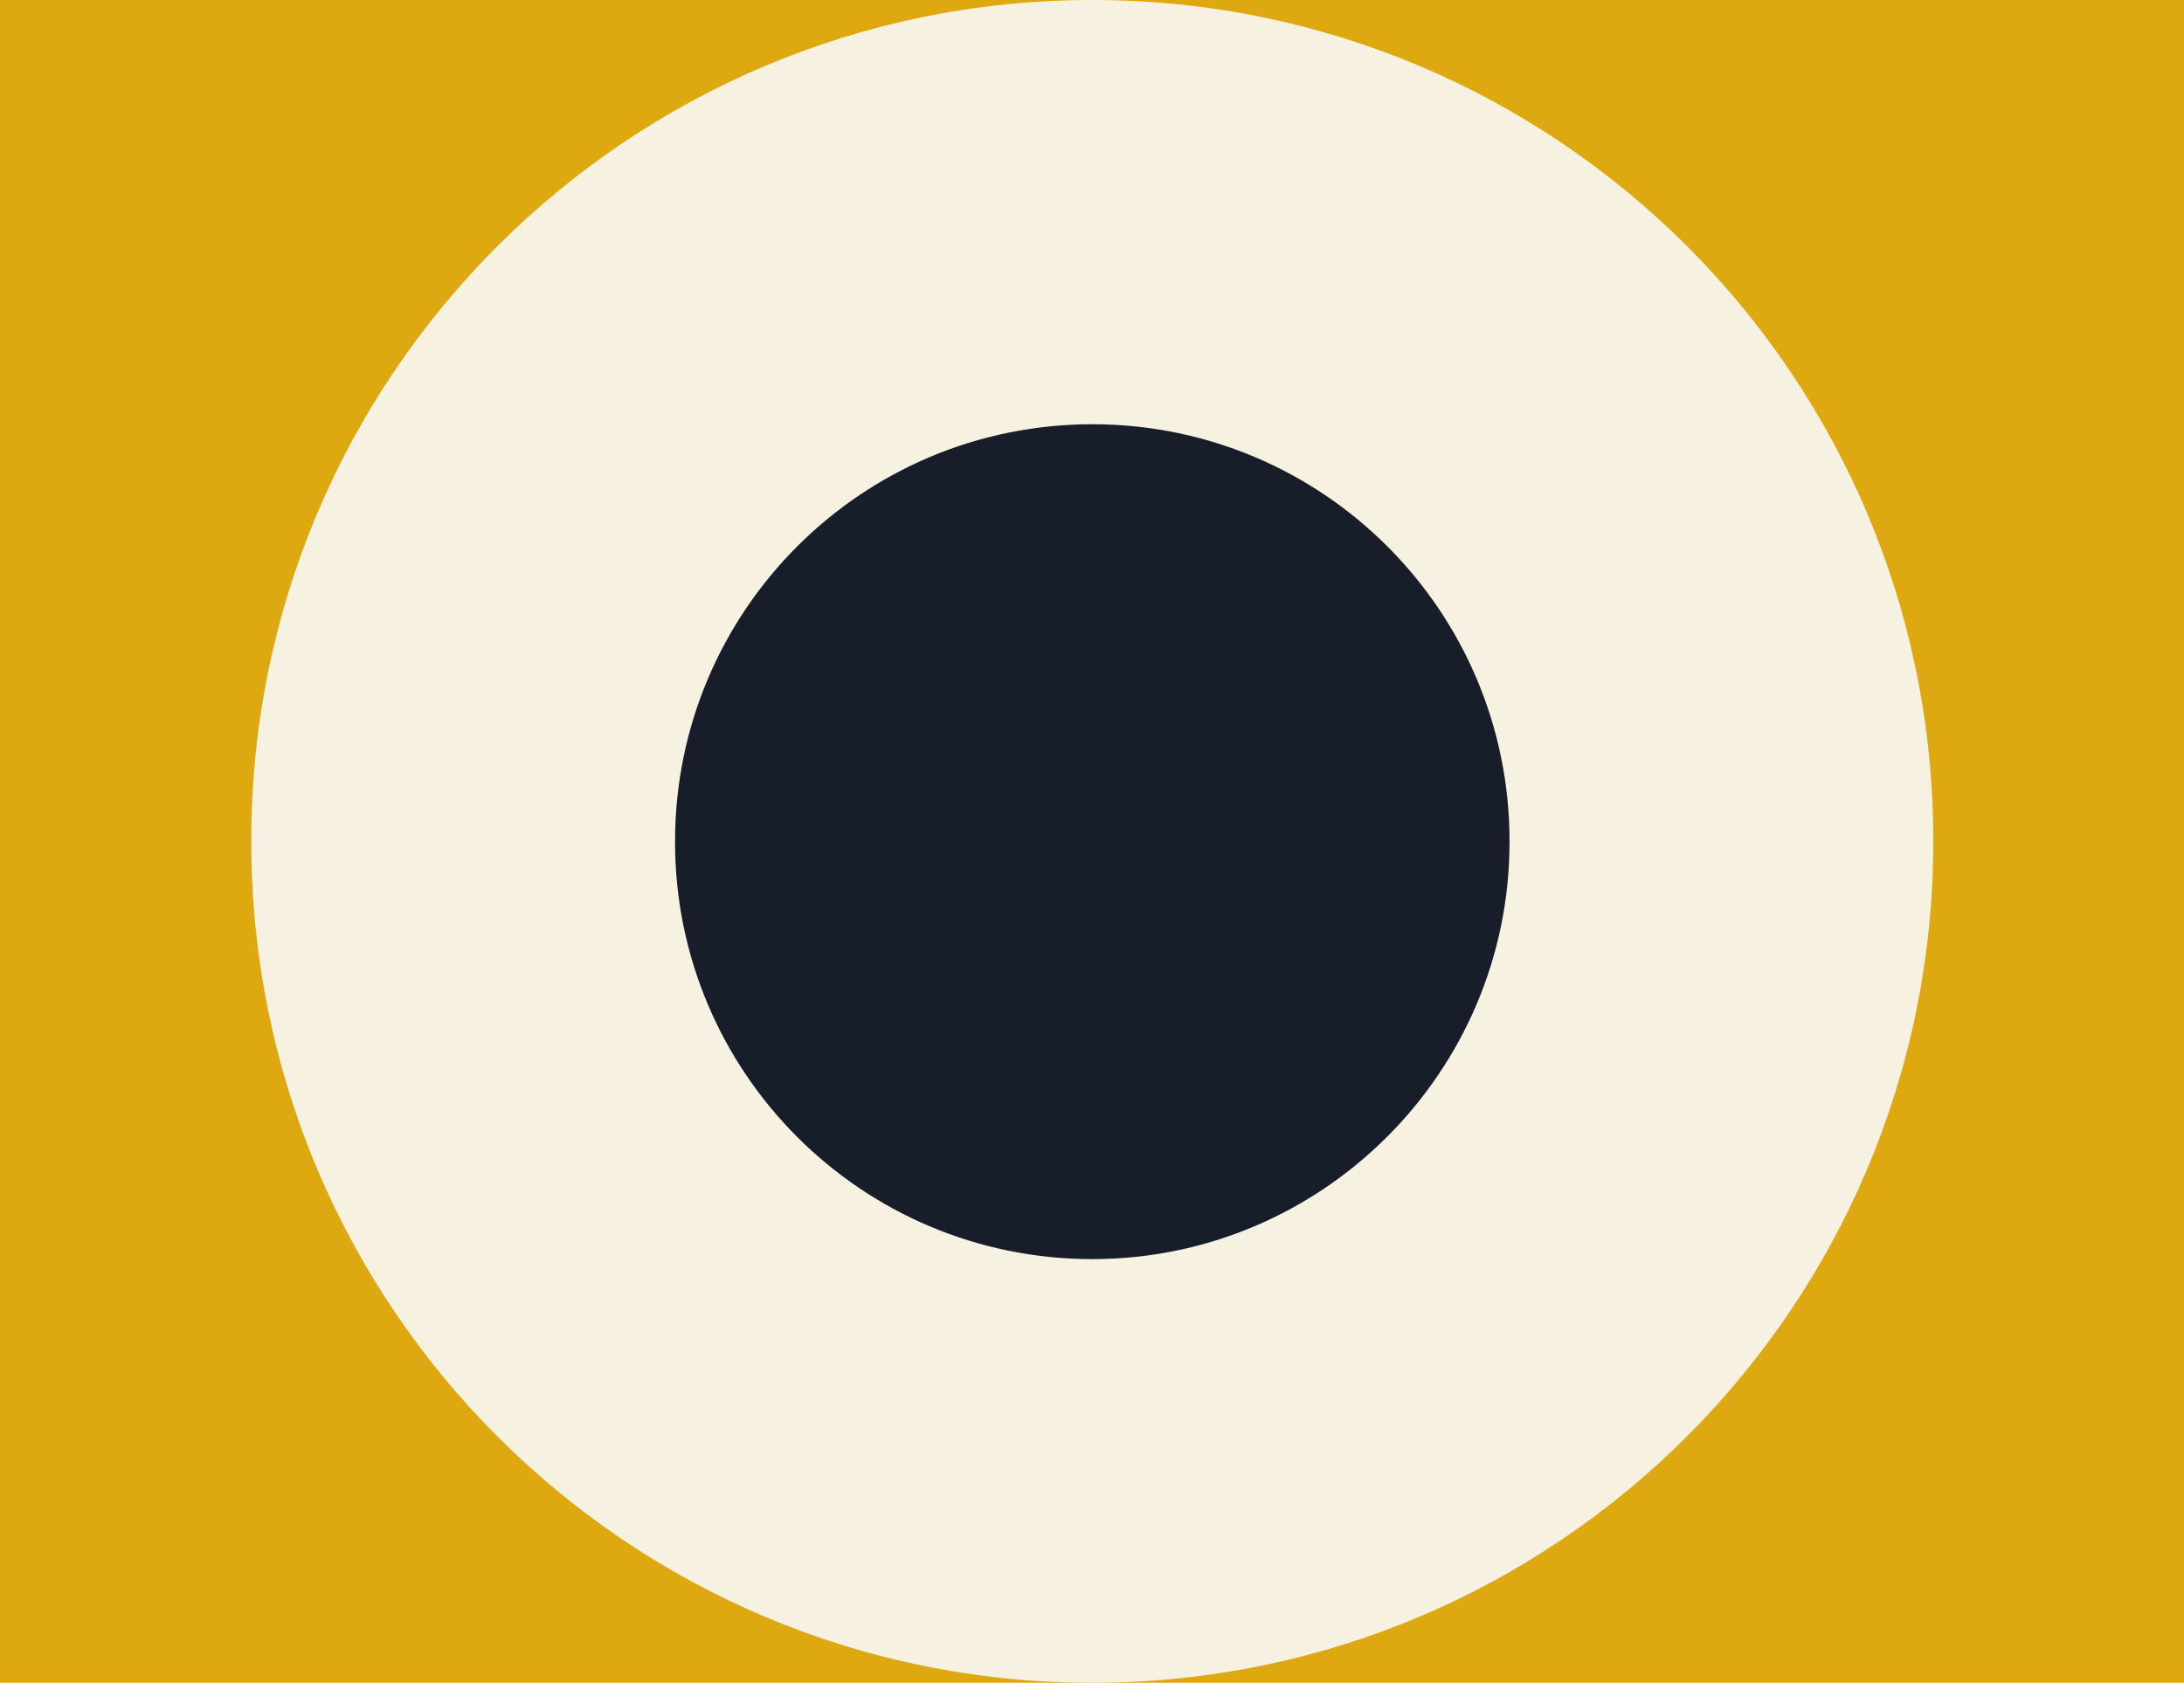
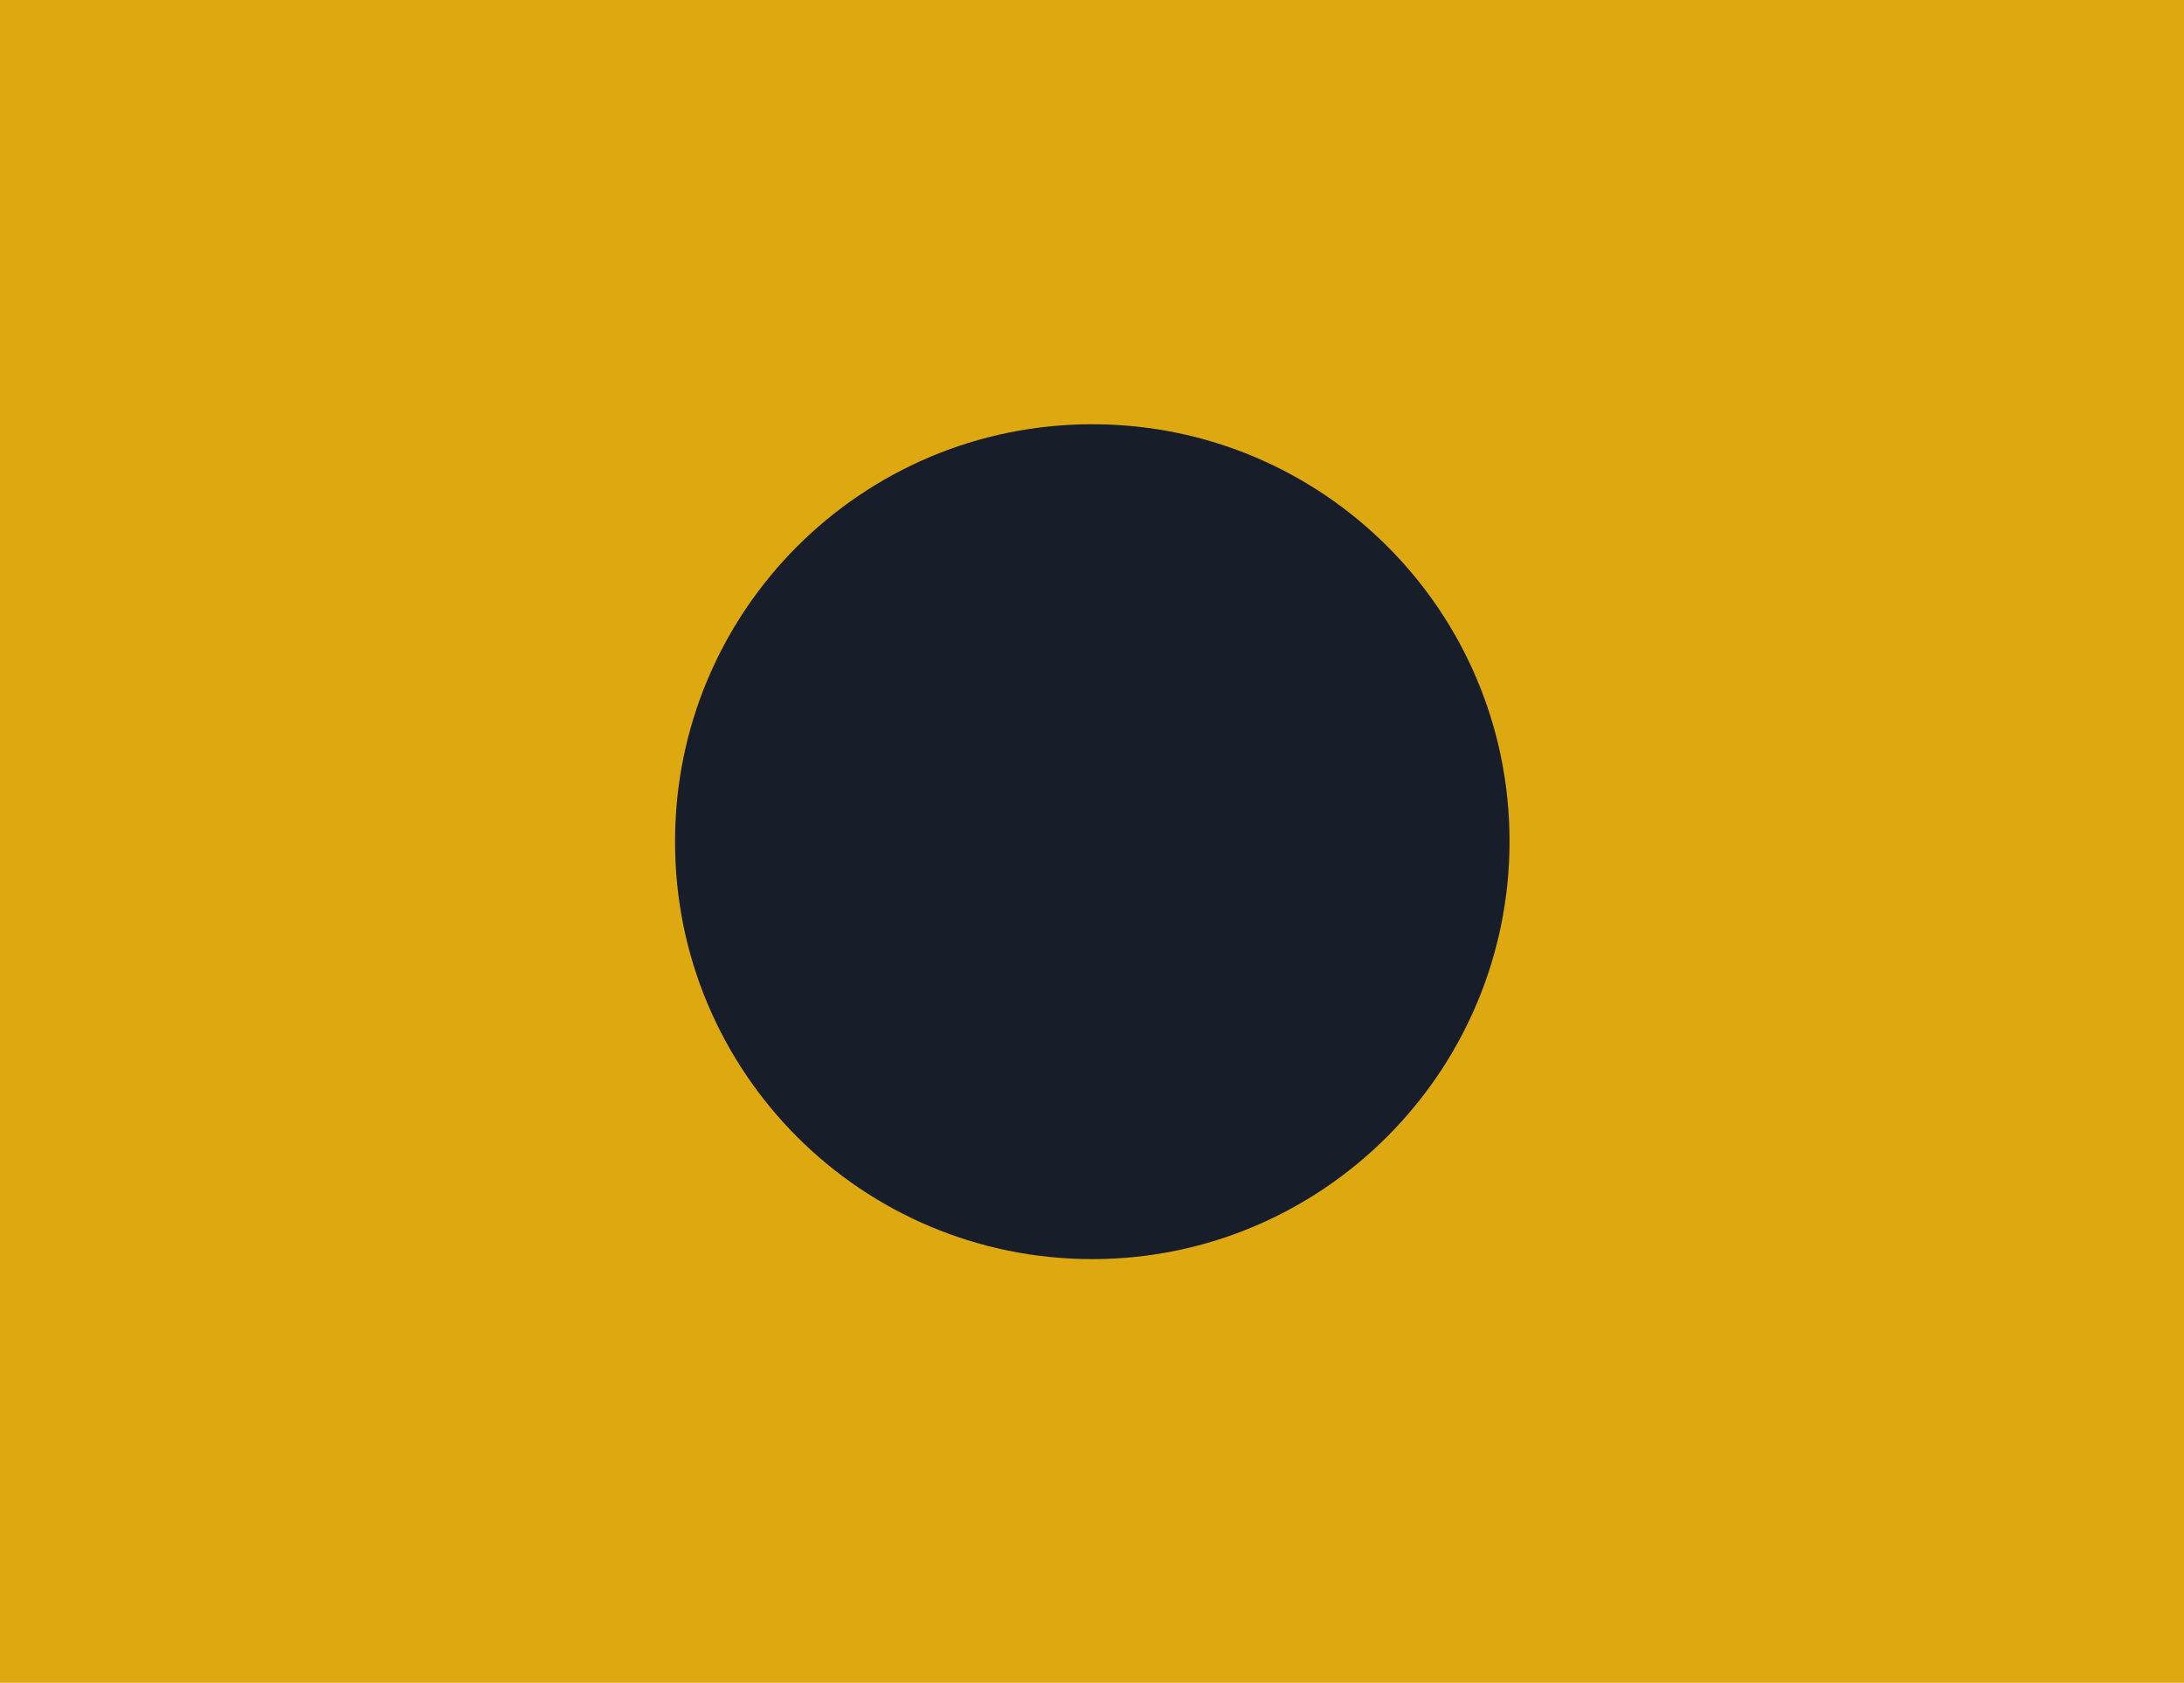
<svg xmlns="http://www.w3.org/2000/svg" version="1.1" id="Calque_1" x="0px" y="0px" viewBox="0 0 368.5 284" style="enable-background:new 0 0 368.5 284;" xml:space="preserve">
  <style type="text/css"> .st0{fill:#DEA811;} .st1{fill:#F6F1E1;} .st2{fill:#171D29;} </style>
  <rect id="XMLID_244_" y="0" class="st0" width="368.5" height="284" />
-   <path id="XMLID_119_" class="st1" d="M184.3,284L184.3,284c-78.4,0-141.9-63.5-141.9-141.9v-0.1C42.3,63.5,105.9,0,184.3,0l0,0 c78.4,0,141.9,63.5,141.9,141.9v0.1C326.2,220.5,262.6,284,184.3,284z" />
-   <path id="XMLID_30_" class="st2" d="M184.3,212.5L184.3,212.5c-38.9,0-70.4-31.5-70.4-70.4V142c0-38.9,31.5-70.4,70.4-70.4l0,0 c38.9,0,70.4,31.5,70.4,70.4v0.1C254.7,180.9,223.1,212.5,184.3,212.5z" />
+   <path id="XMLID_30_" class="st2" d="M184.3,212.5L184.3,212.5c-38.9,0-70.4-31.5-70.4-70.4V142c0-38.9,31.5-70.4,70.4-70.4l0,0 c38.9,0,70.4,31.5,70.4,70.4C254.7,180.9,223.1,212.5,184.3,212.5z" />
</svg>